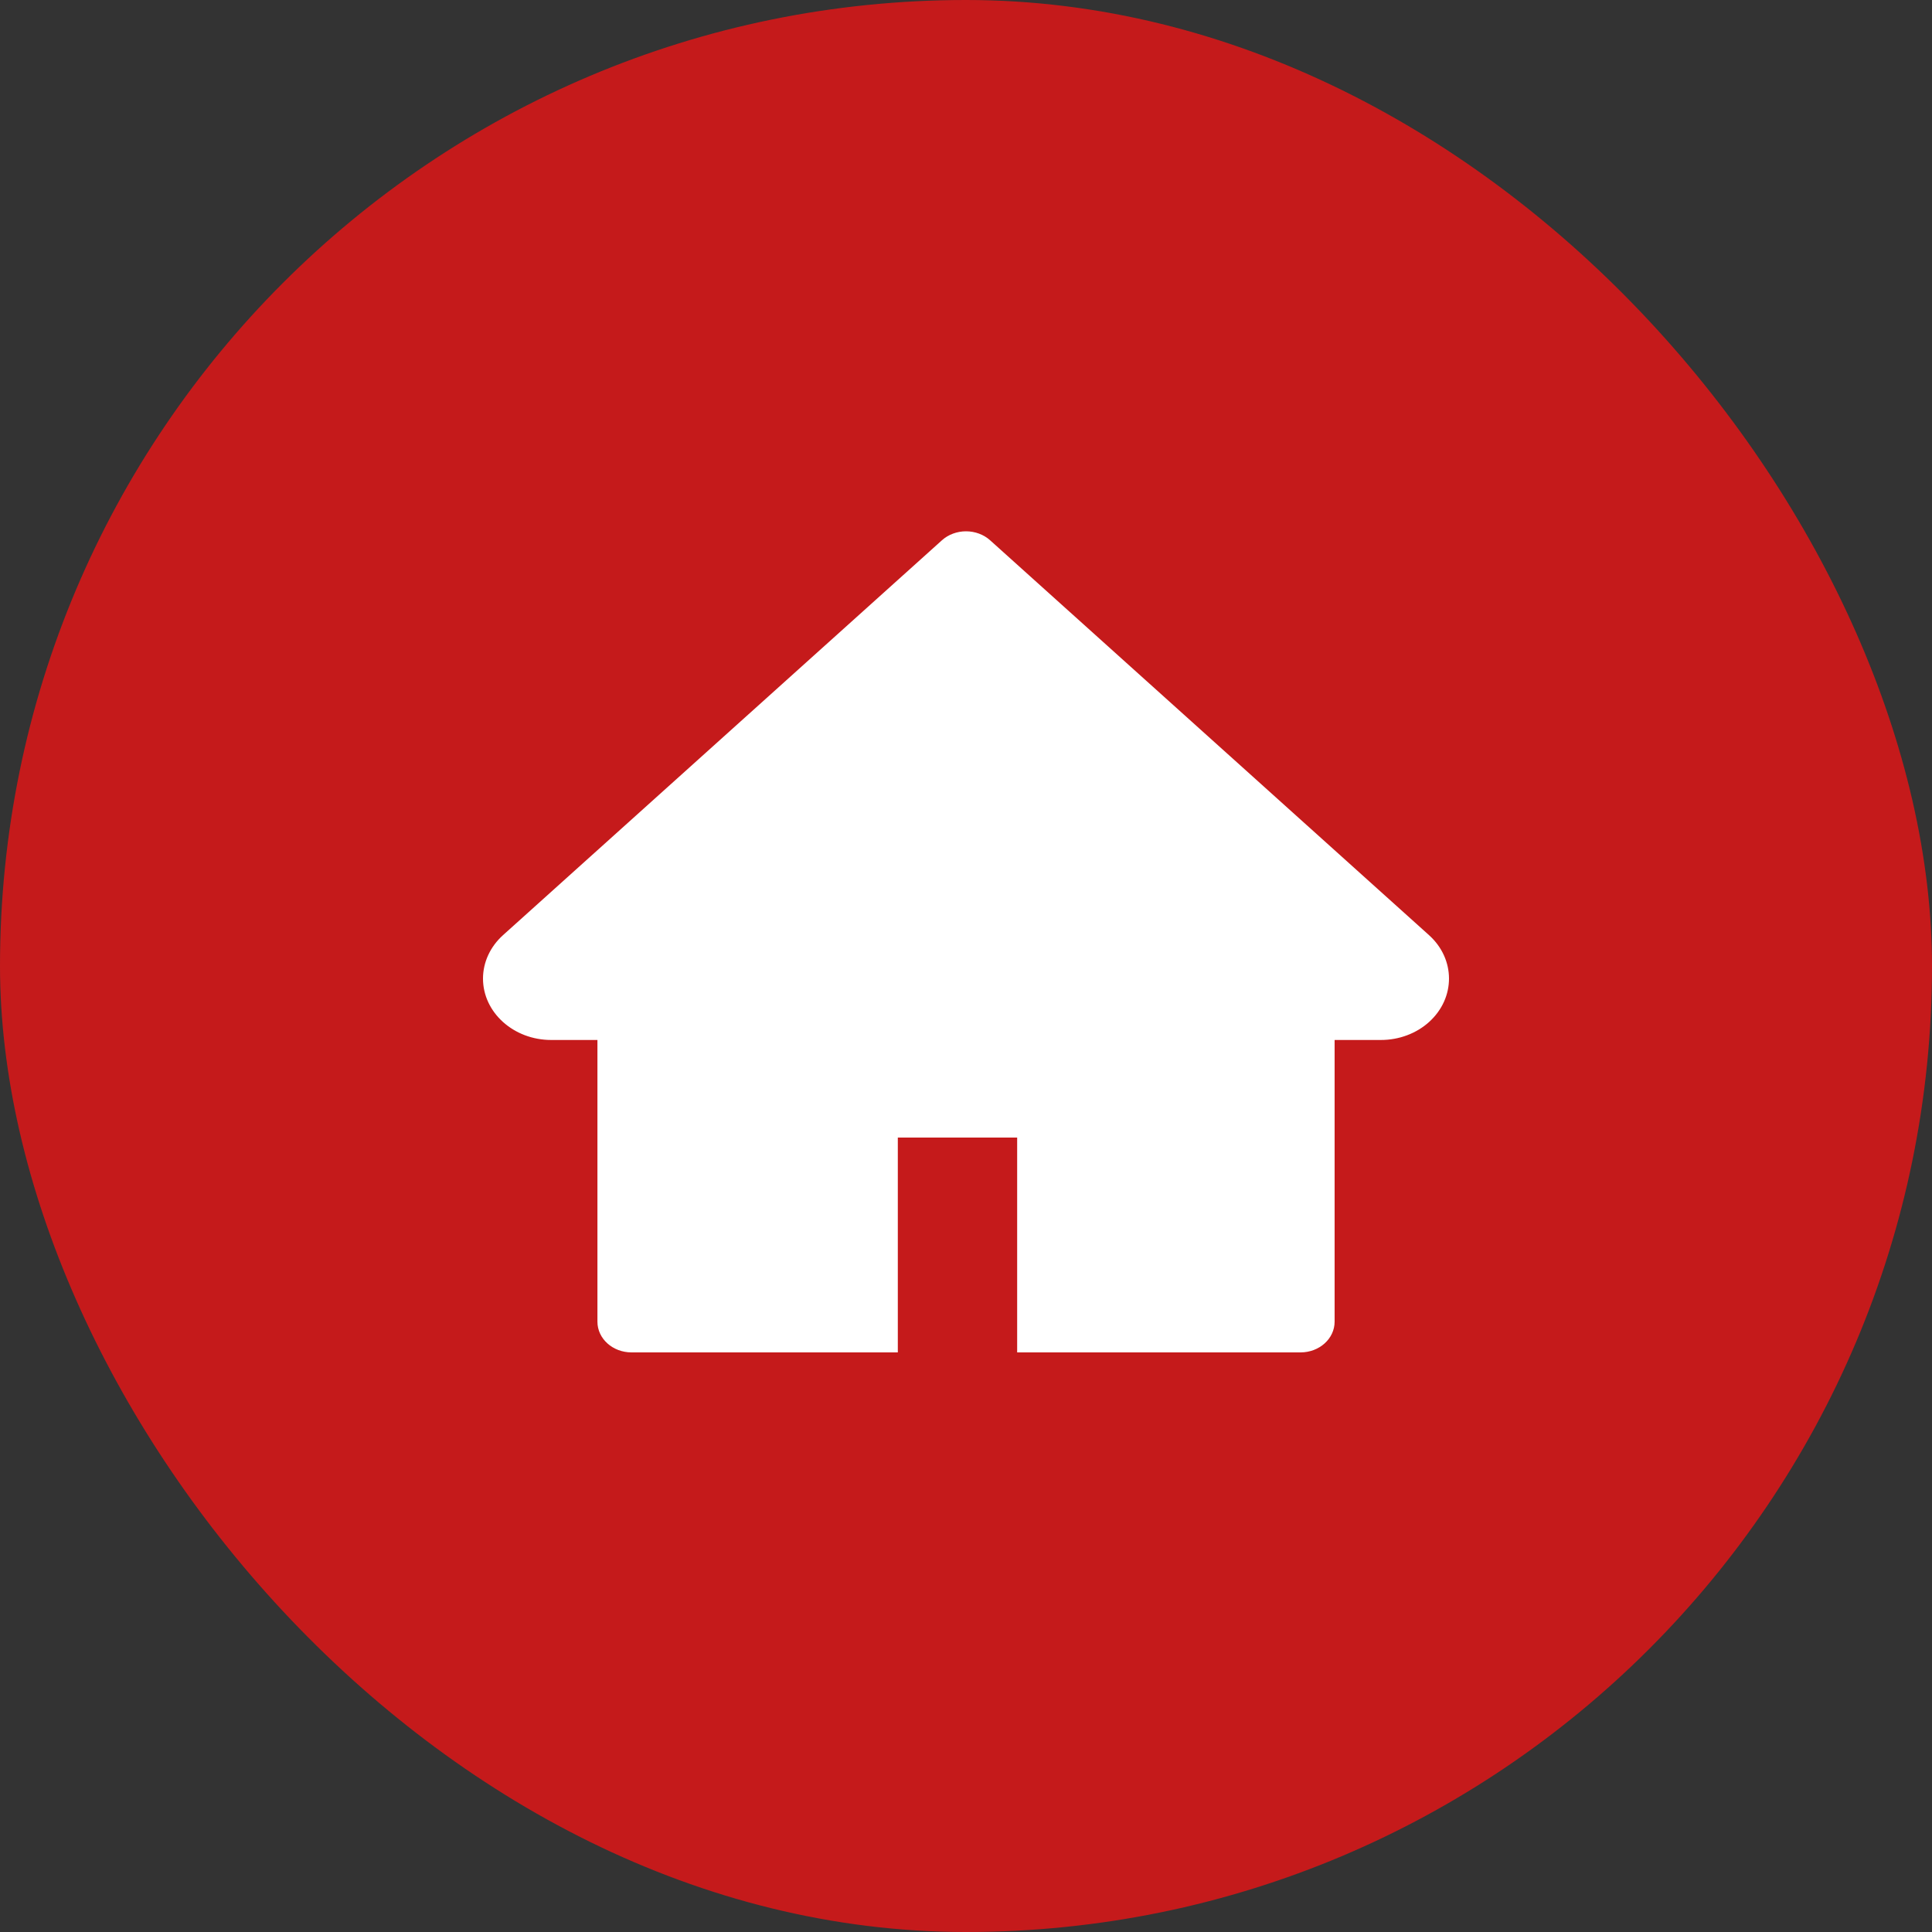
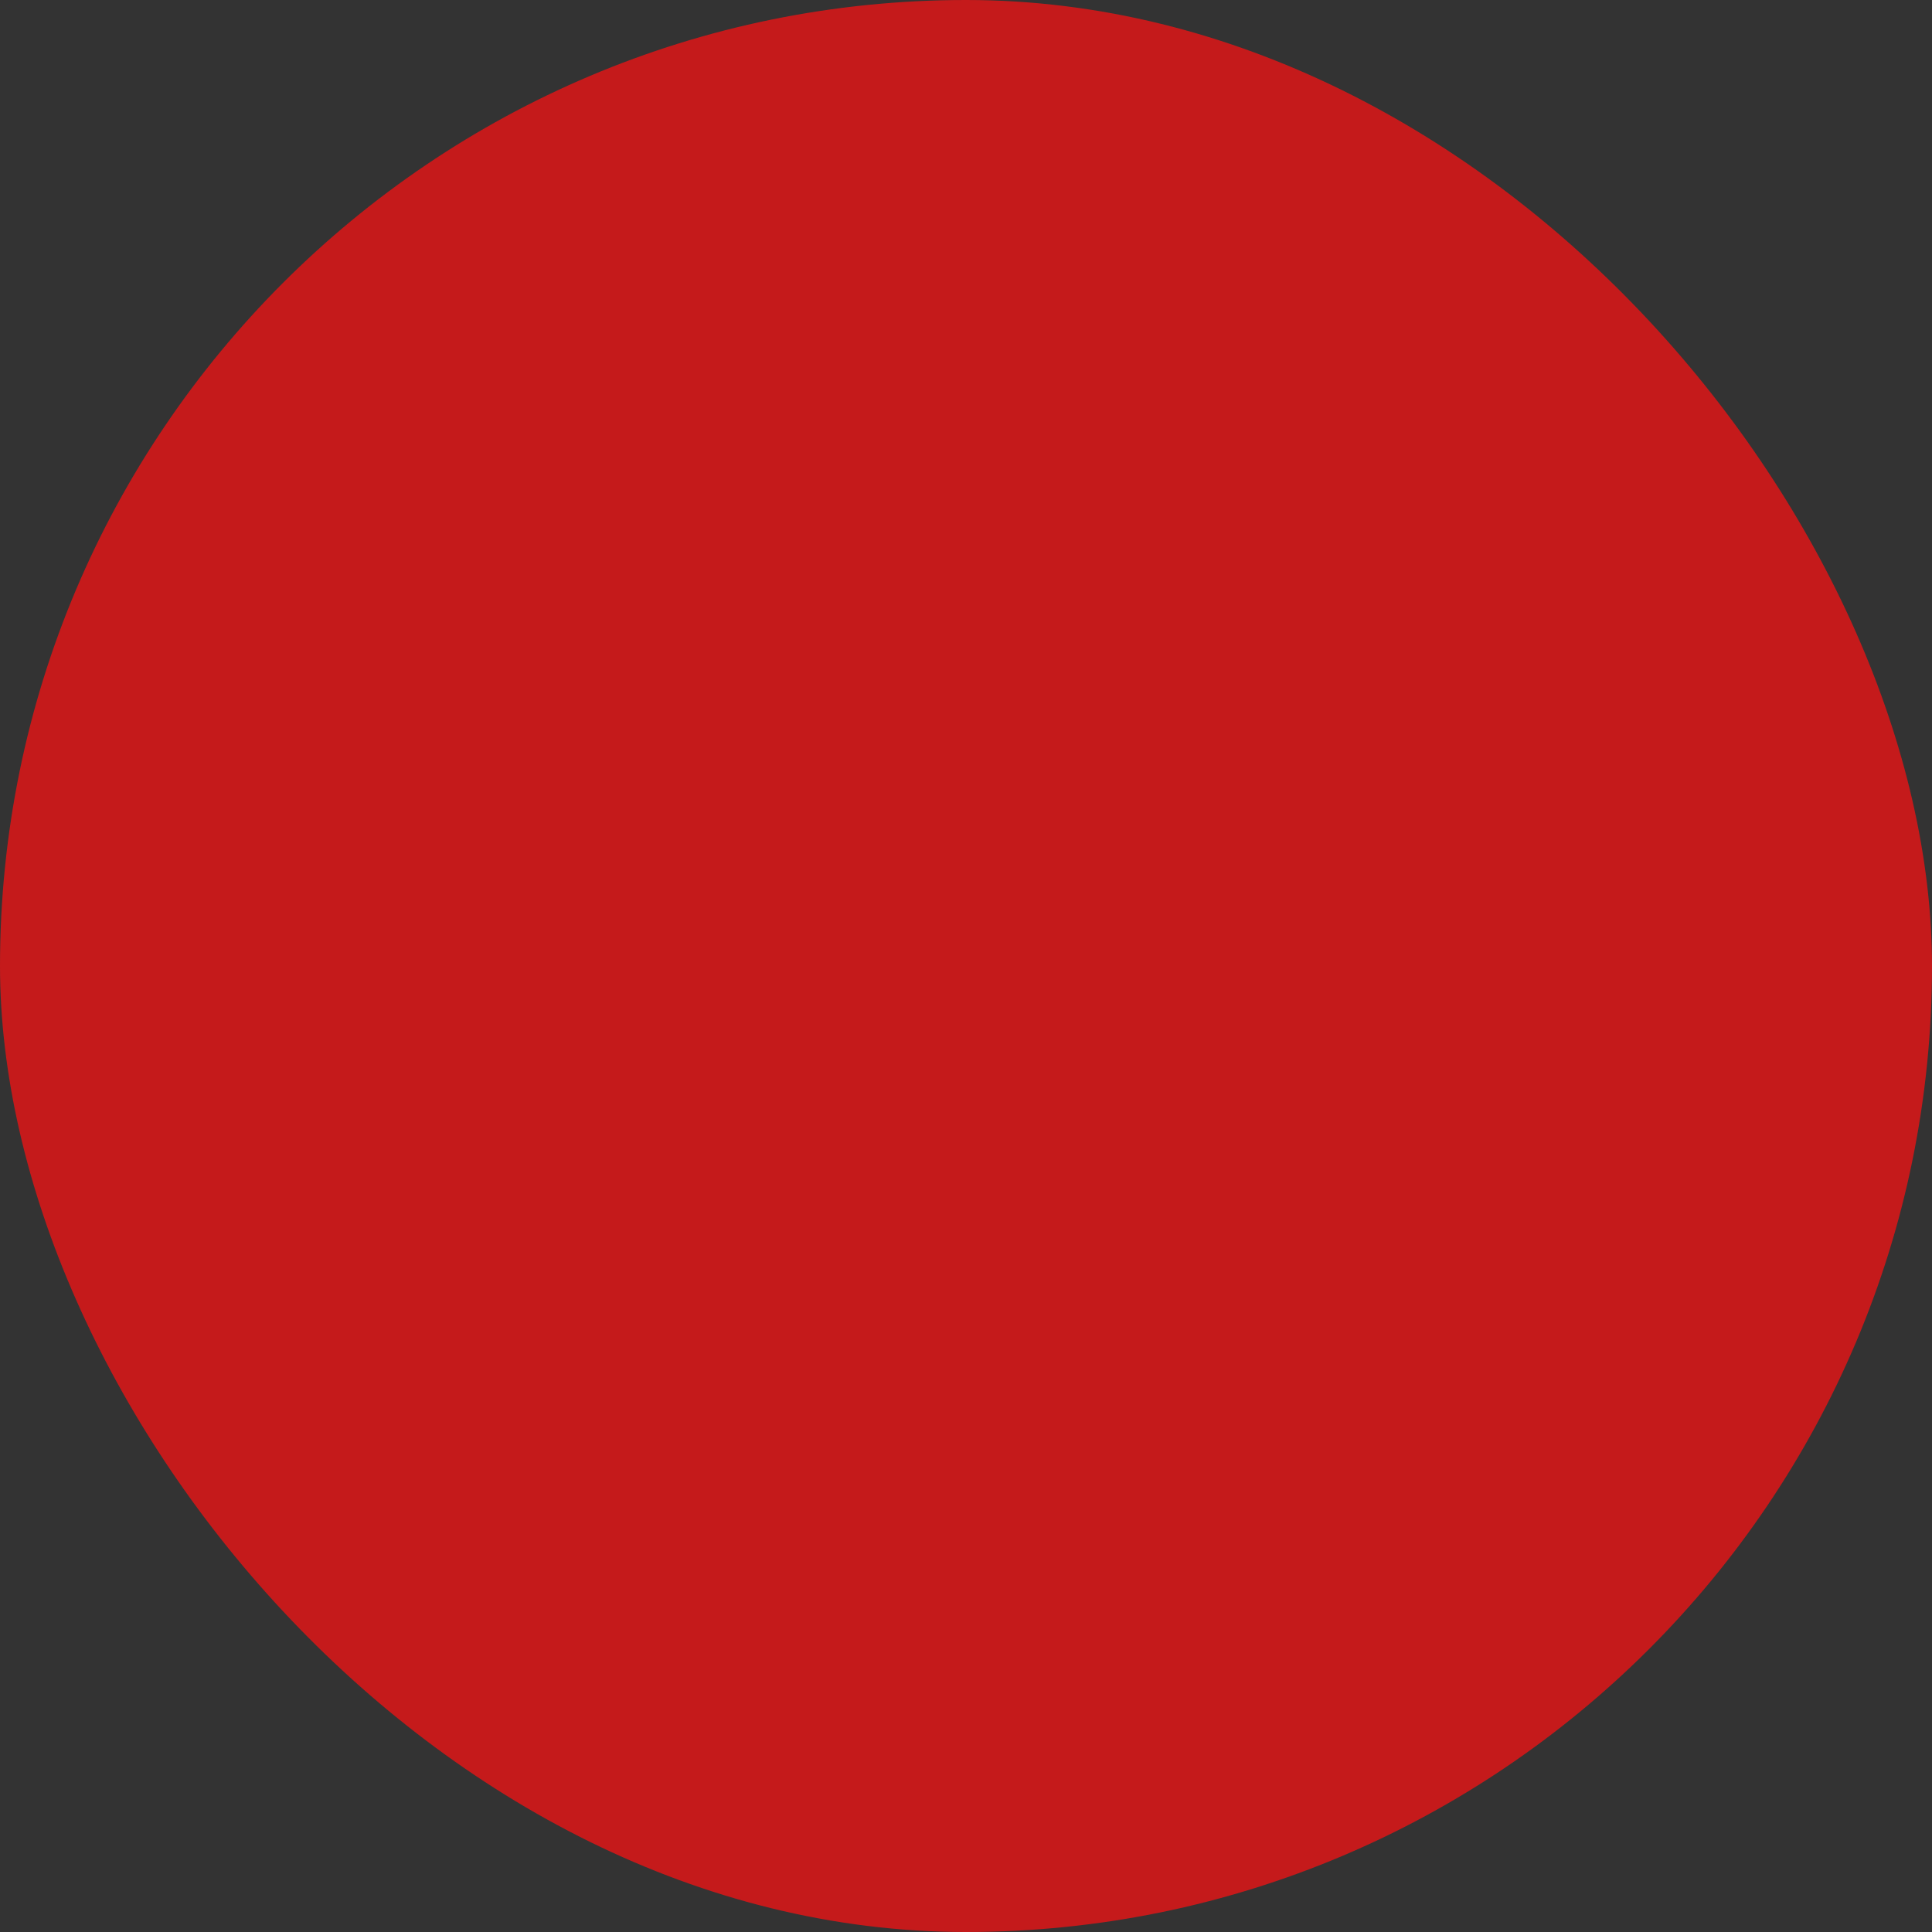
<svg xmlns="http://www.w3.org/2000/svg" width="48" height="48" viewBox="0 0 48 48" fill="none">
  <rect x="0" y="0" width="48" height="48" fill="#333333" stroke="none" />
  <rect width="48" height="48" rx="24" fill="#C51A1B" />
-   <path d="M35.503 23.233L24.599 13.423C24.52 13.352 24.427 13.296 24.324 13.258C24.222 13.22 24.112 13.2 24 13.2C23.889 13.2 23.779 13.22 23.677 13.258C23.574 13.296 23.481 13.352 23.402 13.423L12.498 23.233C12.18 23.519 12 23.907 12 24.312C12 25.154 12.76 25.838 13.694 25.838H14.843V32.837C14.843 33.259 15.222 33.6 15.69 33.6H22.306V28.262H25.271V33.6H32.311C32.779 33.6 33.158 33.259 33.158 32.837V25.838H34.307C34.757 25.838 35.188 25.678 35.506 25.39C36.165 24.794 36.165 23.829 35.503 23.233Z" fill="white" />
</svg>